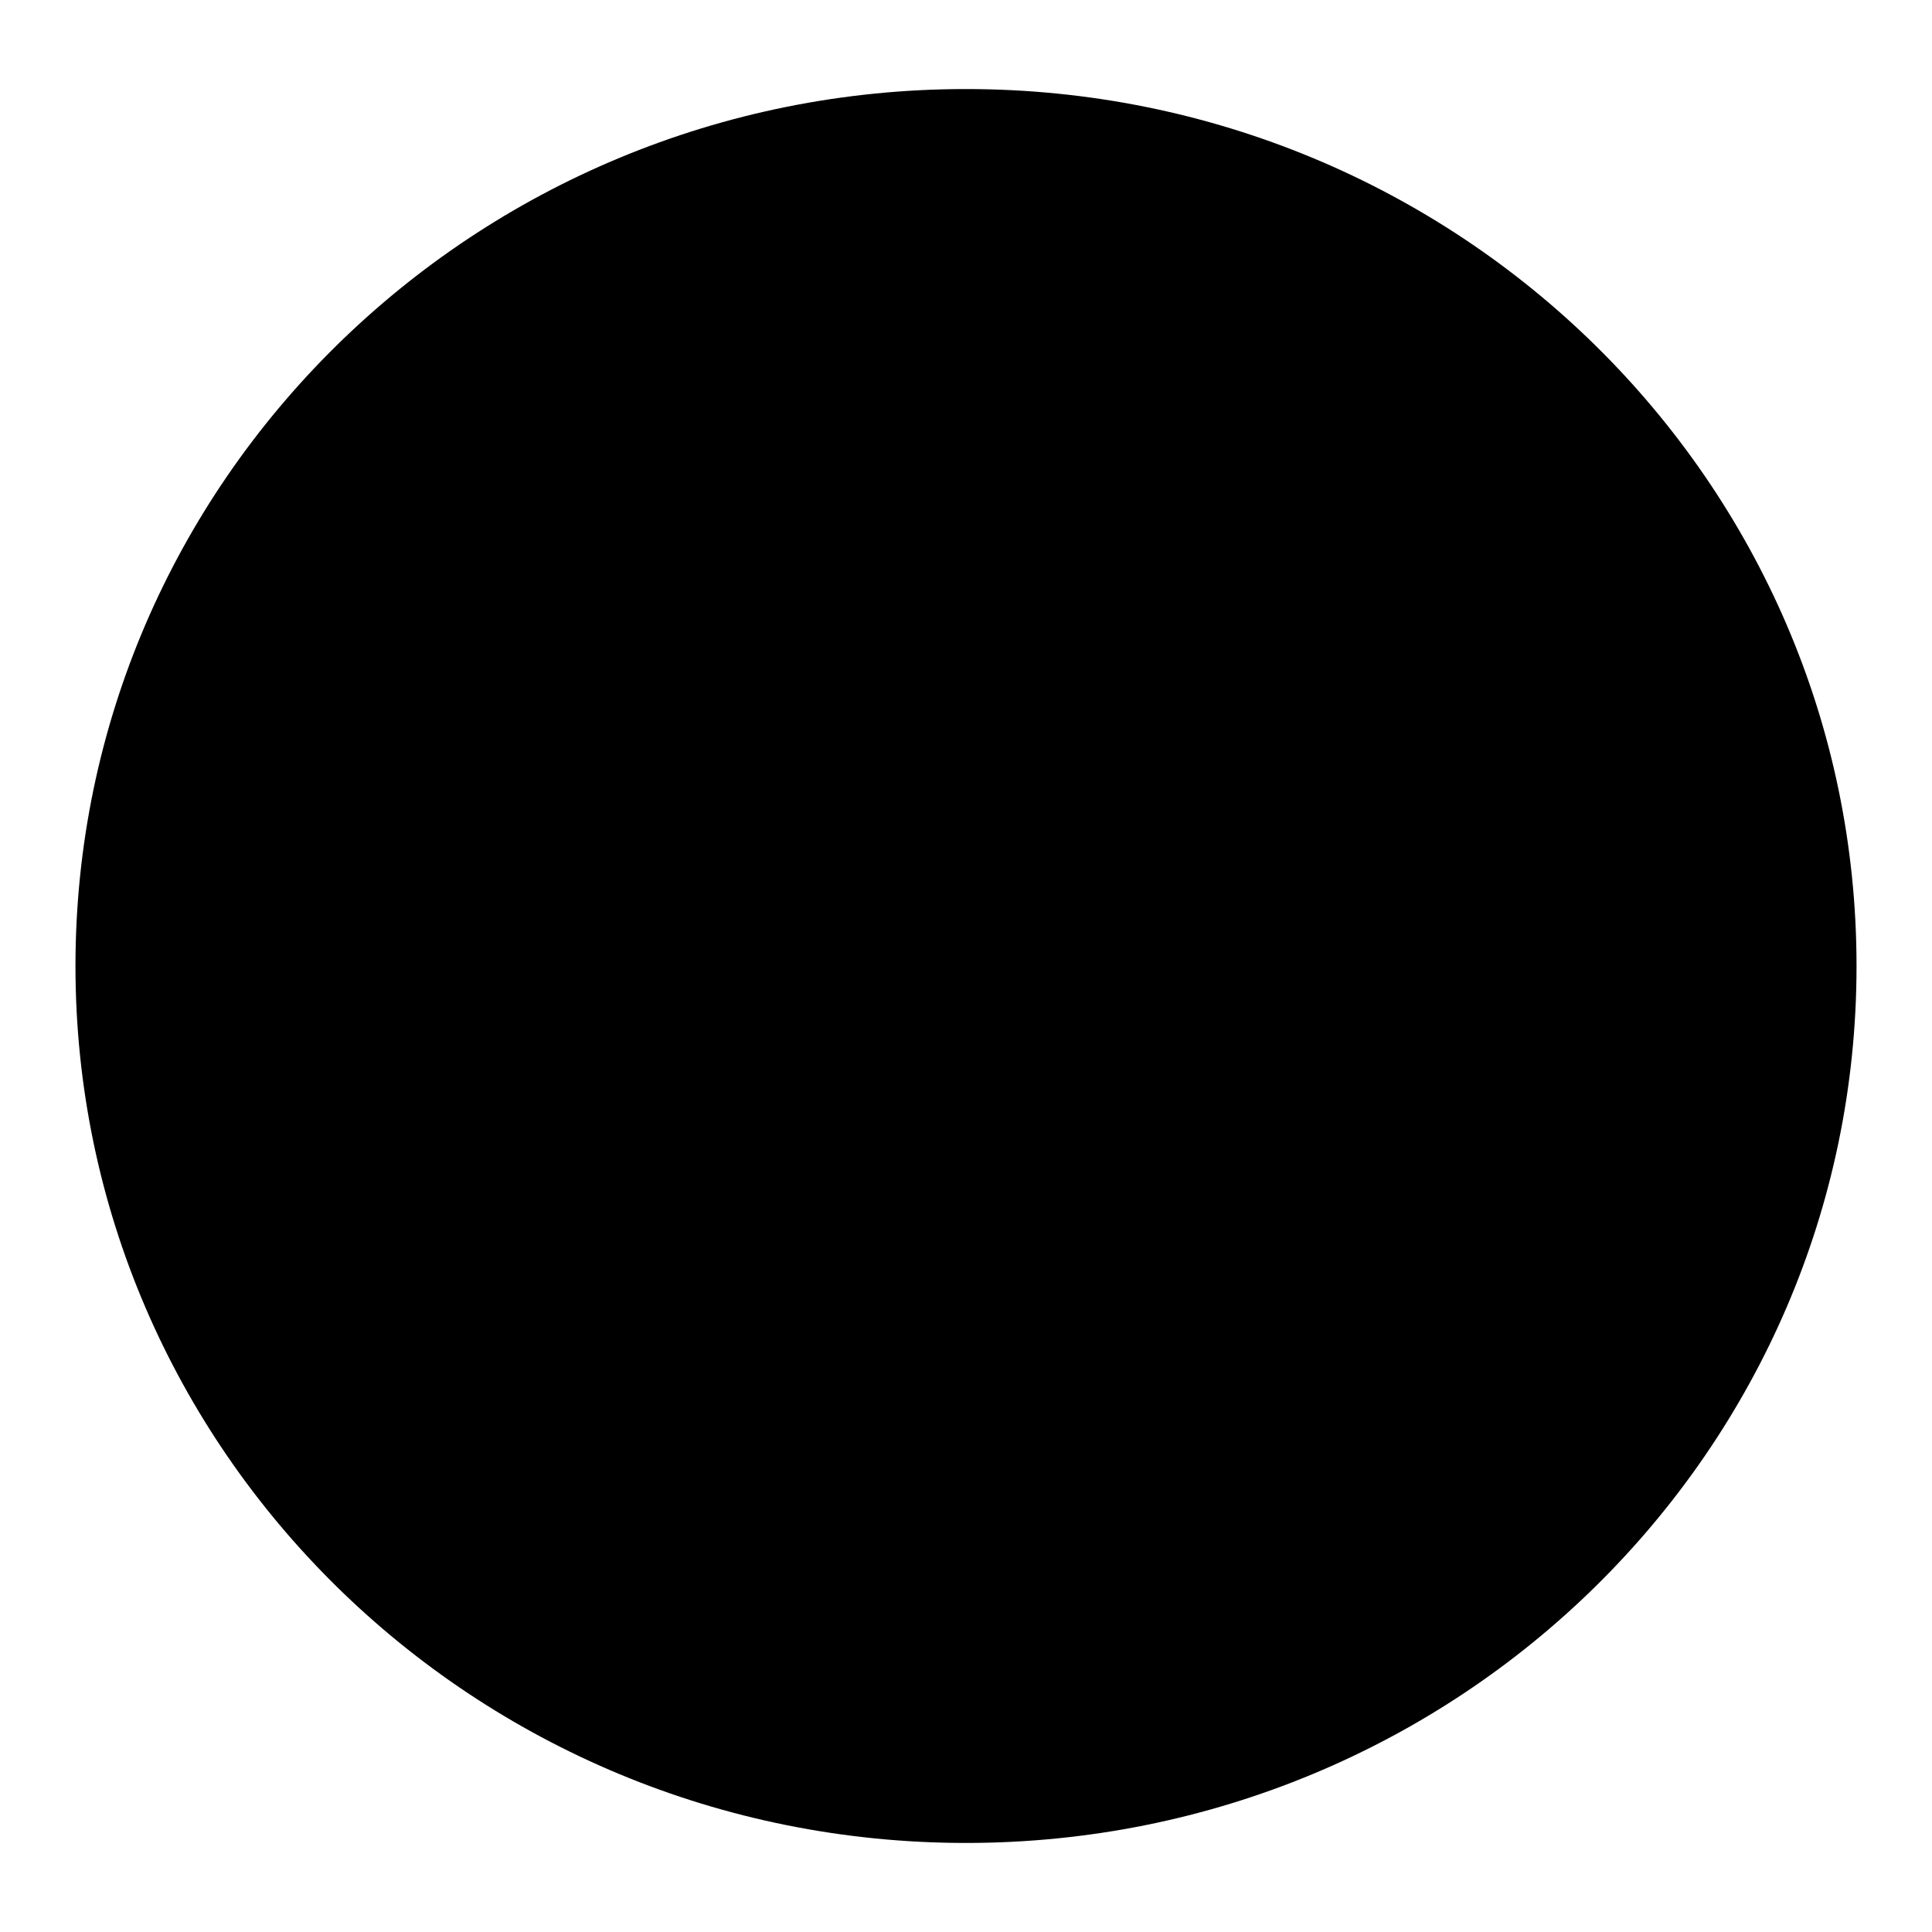
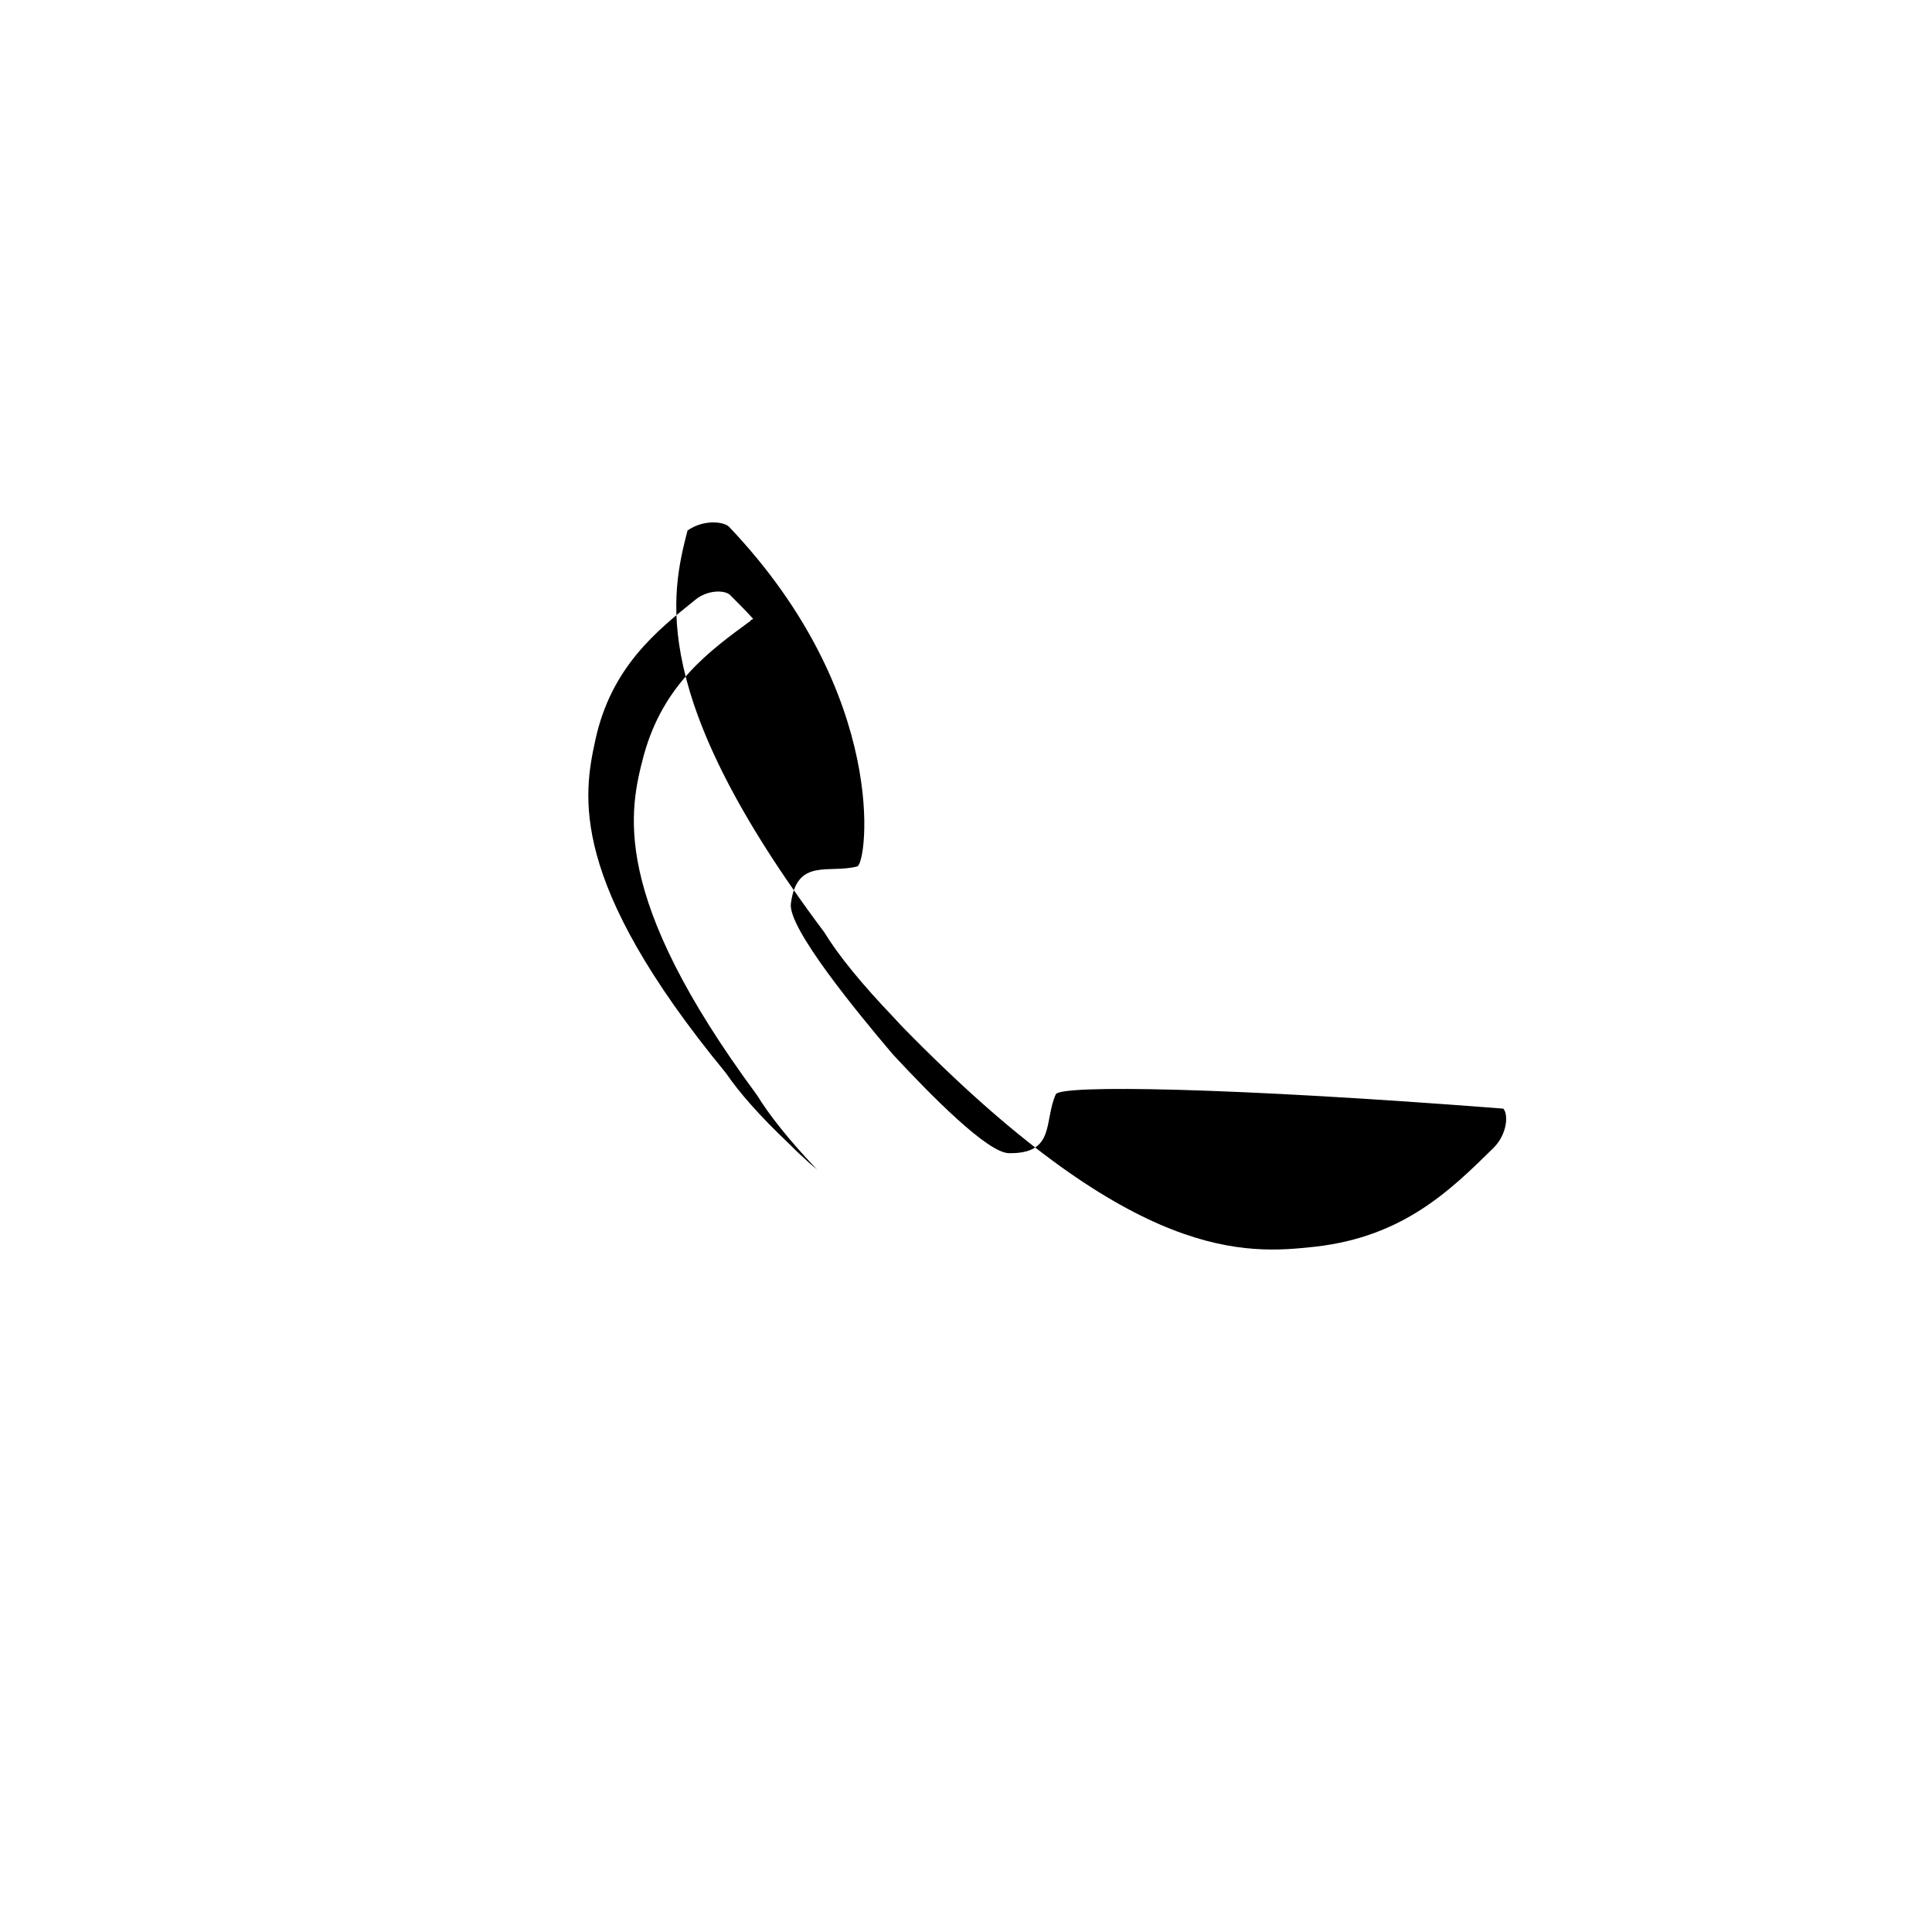
<svg xmlns="http://www.w3.org/2000/svg" version="1.1" x="0px" y="0px" viewBox="0 0 256 256" enable-background="new 0 0 256 256" xml:space="preserve">
  <g>
    <g>
-       <path fill="#000000" d="M246,128c0,64.2-52.8,116.2-118,116.2c-65.2,0-118-52-118-116.2S62.8,11.8,128,11.8C193.2,11.8,246,63.8,246,128" />
-       <path fill="#000000" d="M139.9,145c-1.6,3.5,0,7.9-6.2,7.8c-2.8,0-10.3-7.6-15.4-13.1c-4.5-5.3-14-16.8-13.5-20c0.8-6.1,5.1-3.9,8.8-4.9c1.3-0.4,4.3-22.6-17-45c-0.7-0.7-3.4-1-5.5,0.5c-6.3,4.6-13.6,9.9-16.6,21.2c-2.2,8.5-5.3,22,18.1,53.2c1.9,3.1,4.9,6.8,9.3,11.4c0.8,0.9,1.6,1.7,2.4,2.5c29.6,29.9,44.2,28.8,53.3,27.8c11.8-1.3,18.1-7.6,23.7-13.1c1.8-1.8,2-4.4,1.3-5.2C163.3,144.1,140.5,143.7,139.9,145L139.9,145z M106.6,153.5c-0.7-0.6-1.4-1.3-2.1-2c-3.9-3.7-6.6-6.8-8.3-9.3C75.2,116.7,77.3,105.3,78.9,98C81,88.4,87,83.6,92.1,79.5c1.7-1.4,3.9-1.3,4.6-0.7c1.1,1.1,2.1,2.1,3.1,3.2c-0.1,0.1-0.3,0.1-0.4,0.3c-5.3,3.9-11.5,8.3-14.1,17.8c-1.9,7.2-4.6,18.5,15,45c1.6,2.6,4.1,5.8,7.8,9.7c0.1,0.1,0.1,0.1,0.2,0.2C107.7,154.5,107.1,154,106.6,153.5L106.6,153.5z" />
+       <path fill="#000000" d="M139.9,145c-1.6,3.5,0,7.9-6.2,7.8c-2.8,0-10.3-7.6-15.4-13.1c-4.5-5.3-14-16.8-13.5-20c0.8-6.1,5.1-3.9,8.8-4.9c1.3-0.4,4.3-22.6-17-45c-0.7-0.7-3.4-1-5.5,0.5c-2.2,8.5-5.3,22,18.1,53.2c1.9,3.1,4.9,6.8,9.3,11.4c0.8,0.9,1.6,1.7,2.4,2.5c29.6,29.9,44.2,28.8,53.3,27.8c11.8-1.3,18.1-7.6,23.7-13.1c1.8-1.8,2-4.4,1.3-5.2C163.3,144.1,140.5,143.7,139.9,145L139.9,145z M106.6,153.5c-0.7-0.6-1.4-1.3-2.1-2c-3.9-3.7-6.6-6.8-8.3-9.3C75.2,116.7,77.3,105.3,78.9,98C81,88.4,87,83.6,92.1,79.5c1.7-1.4,3.9-1.3,4.6-0.7c1.1,1.1,2.1,2.1,3.1,3.2c-0.1,0.1-0.3,0.1-0.4,0.3c-5.3,3.9-11.5,8.3-14.1,17.8c-1.9,7.2-4.6,18.5,15,45c1.6,2.6,4.1,5.8,7.8,9.7c0.1,0.1,0.1,0.1,0.2,0.2C107.7,154.5,107.1,154,106.6,153.5L106.6,153.5z" />
    </g>
  </g>
</svg>